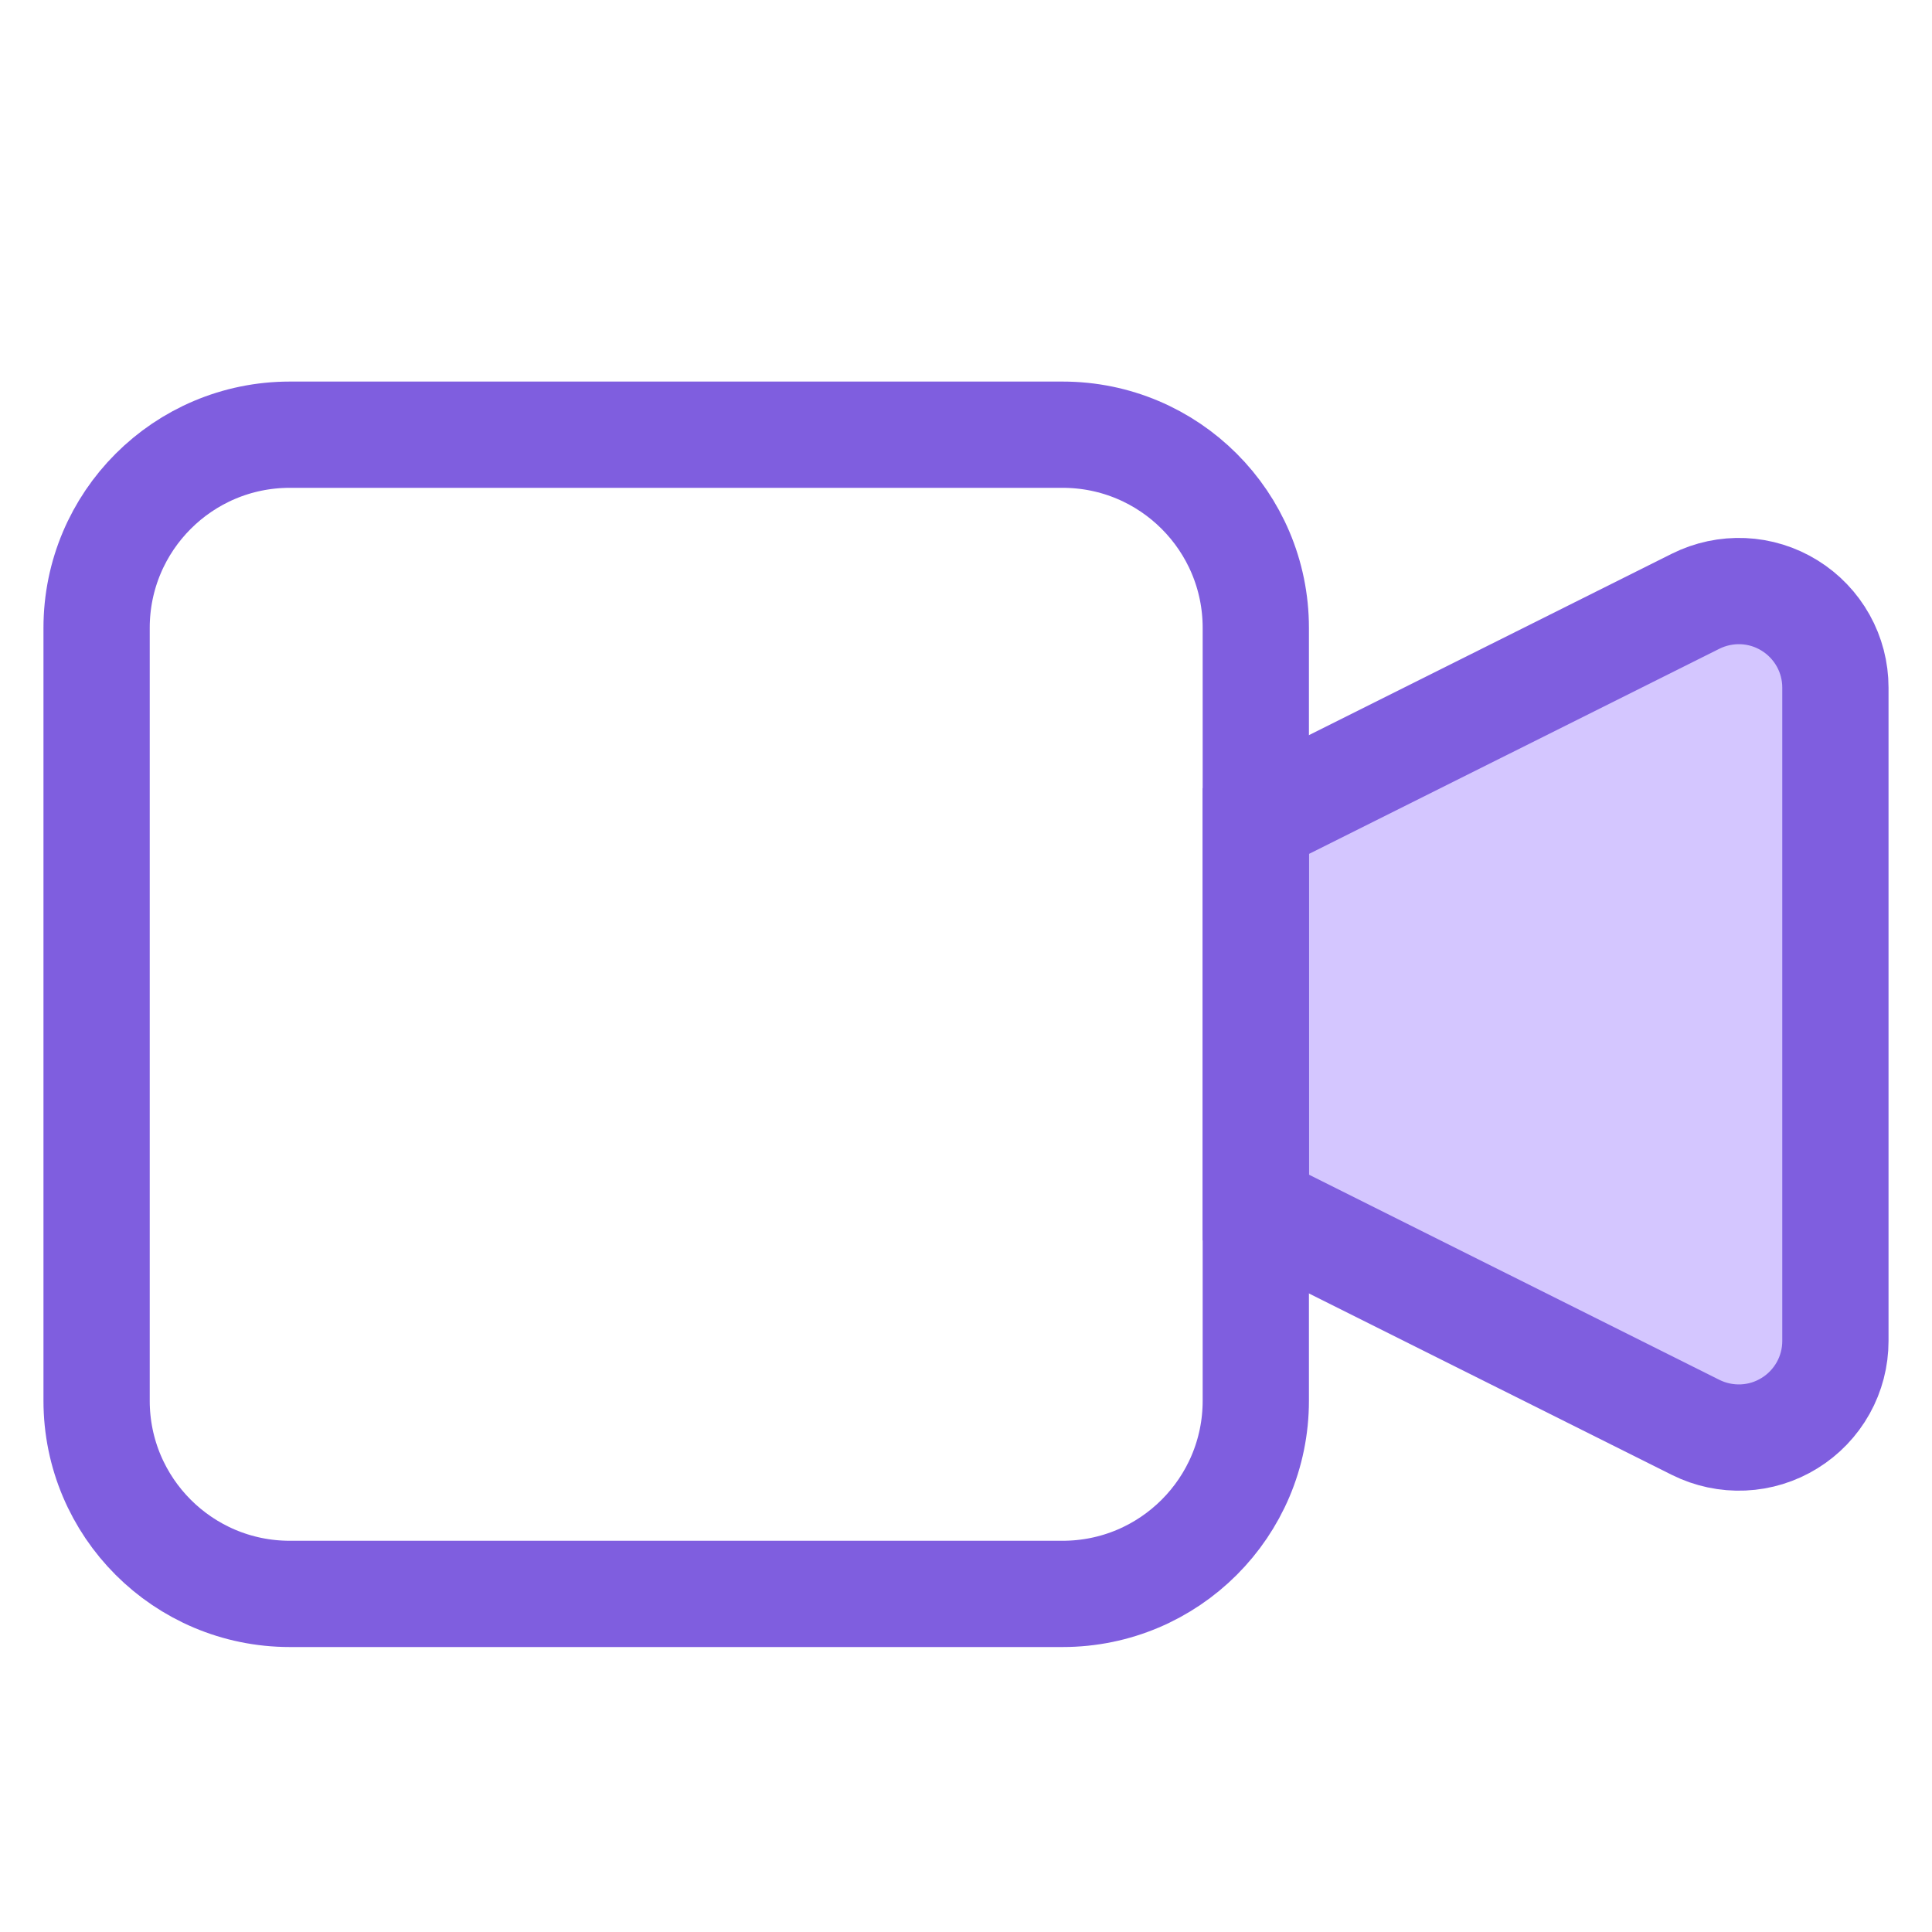
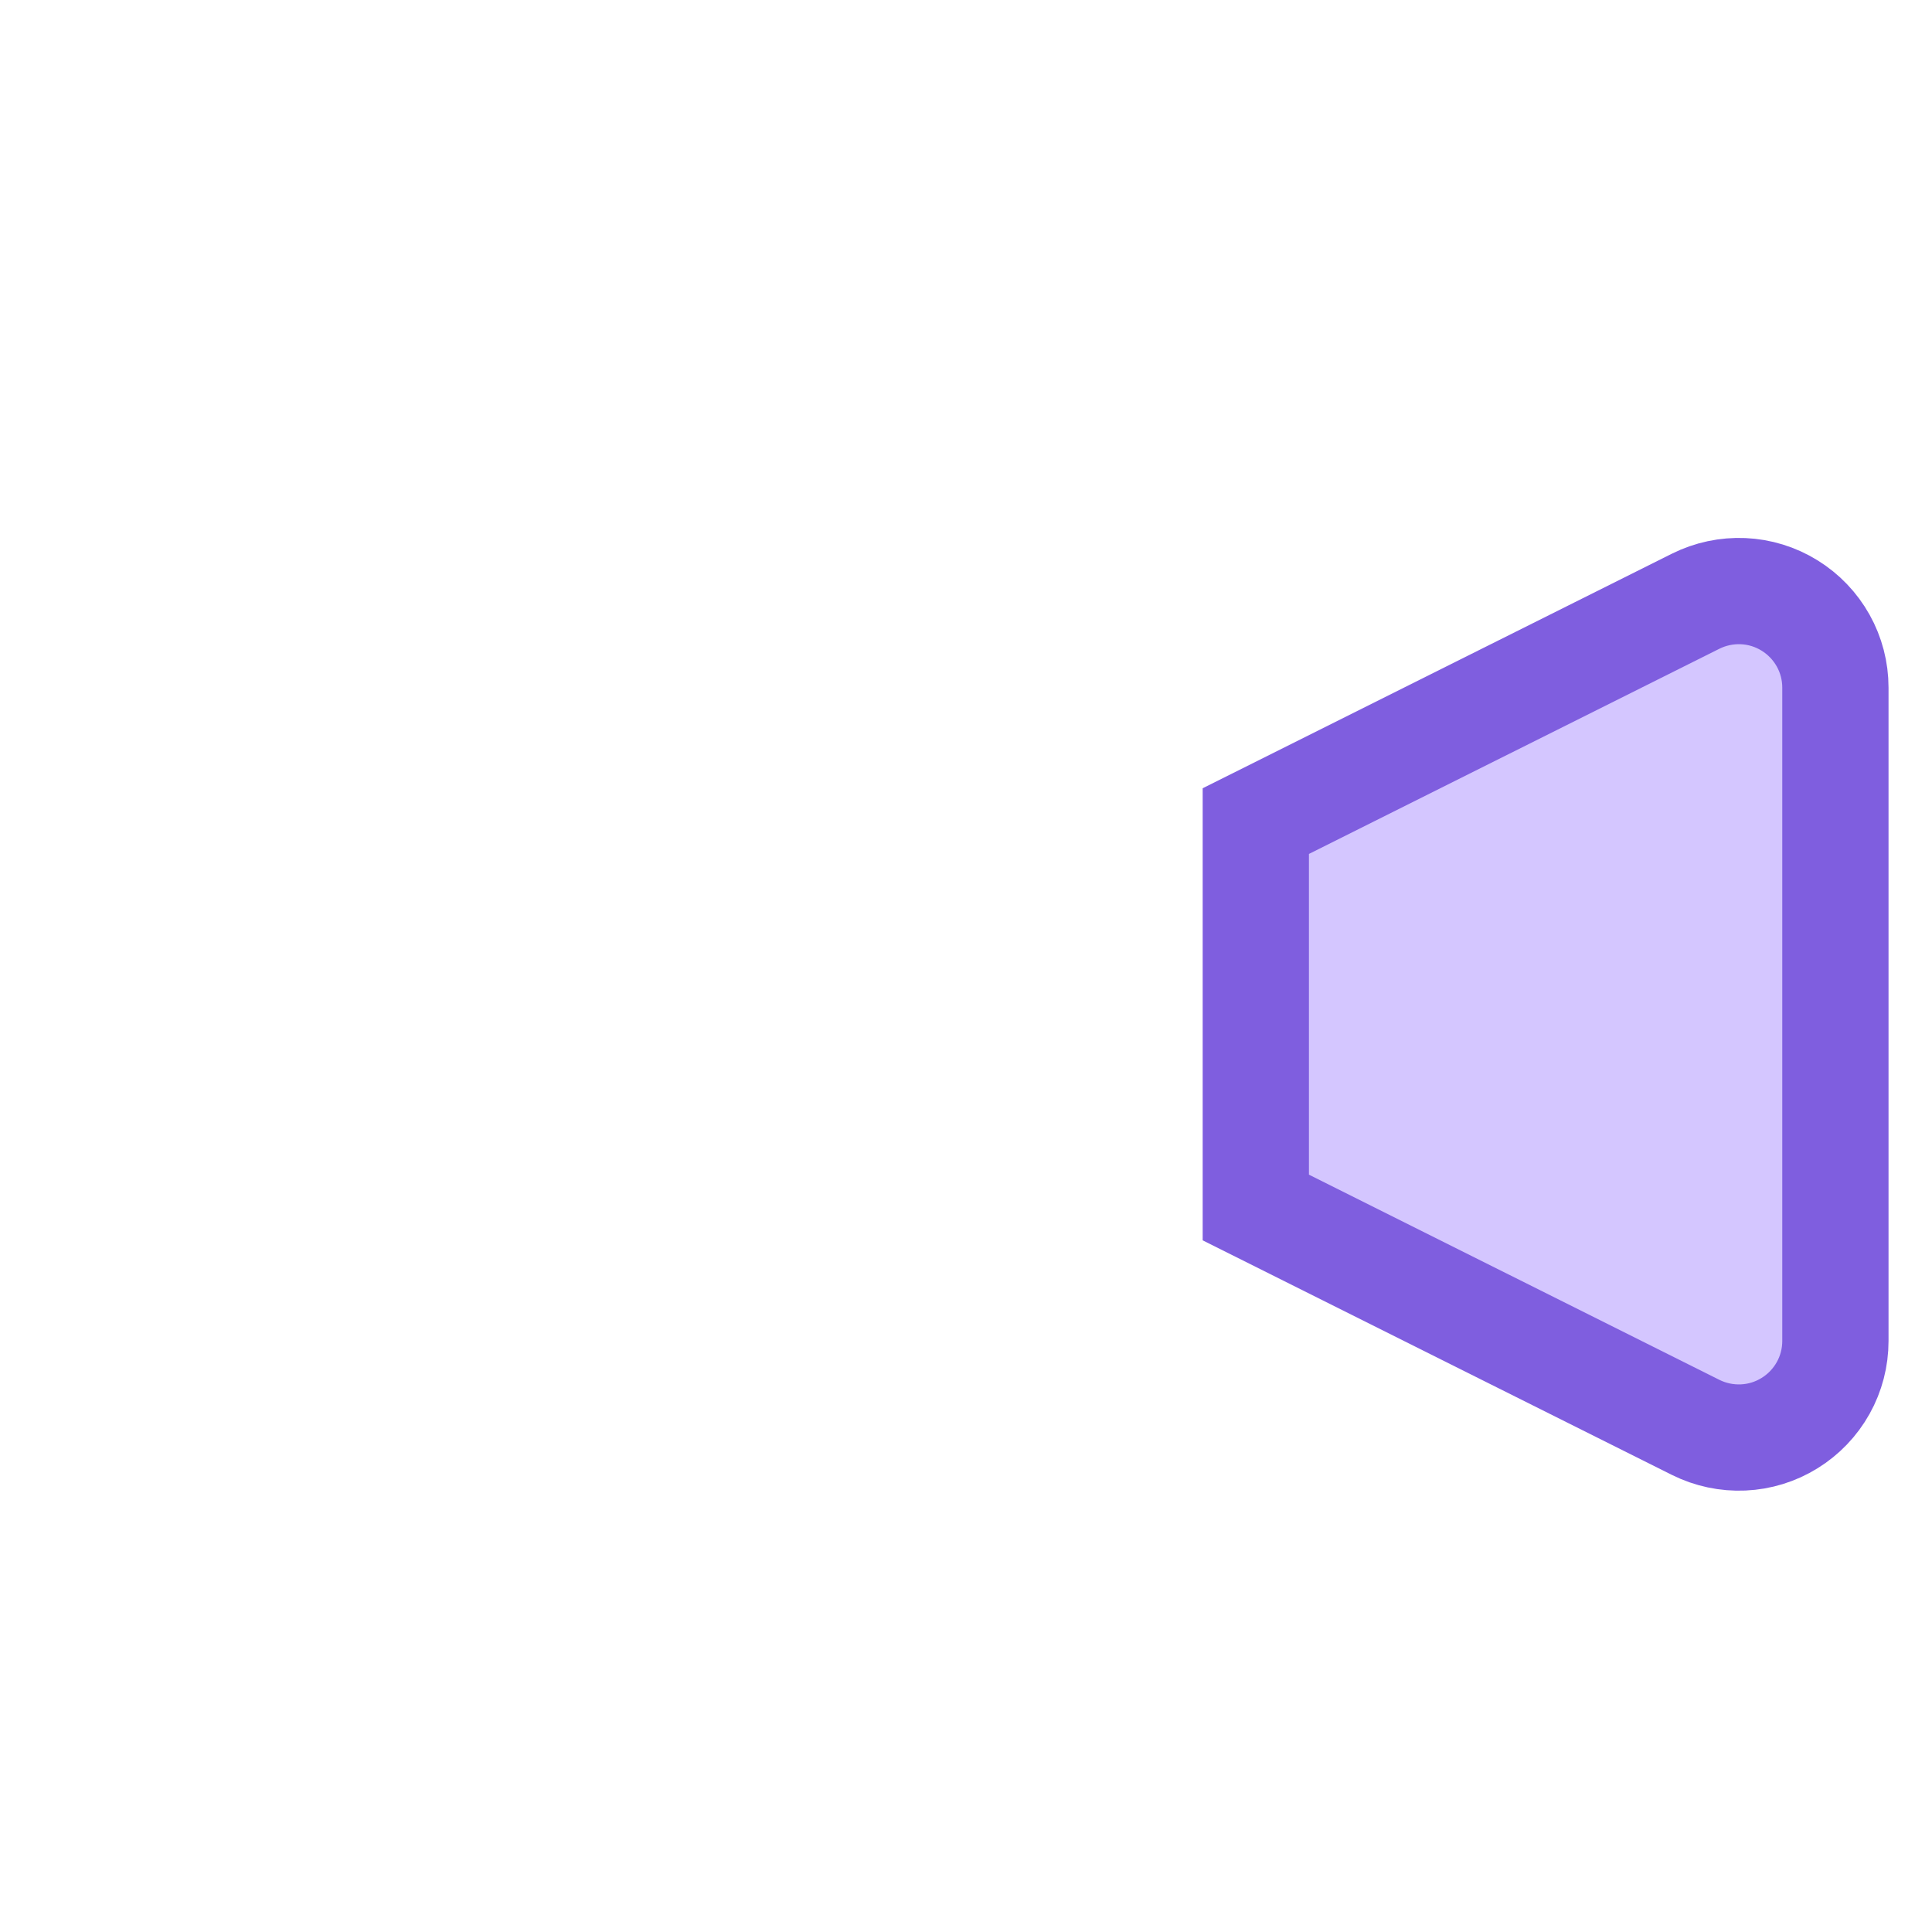
<svg xmlns="http://www.w3.org/2000/svg" width="40" height="40" viewBox="0 0 40 40">
  <path d="M26,17l9.106,-4.552c0.305,-0.152 0.644,-0.224 0.984,-0.209c0.34,0.015 0.671,0.117 0.961,0.297c0.29,0.179 0.529,0.429 0.696,0.727c0.166,0.297 0.253,0.632 0.253,0.973l-0,13.528c-0,0.341 -0.087,0.676 -0.253,0.973c-0.167,0.298 -0.406,0.548 -0.696,0.727c-0.29,0.18 -0.621,0.282 -0.961,0.297c-0.34,0.015 -0.679,-0.057 -0.984,-0.209l-9.106,-4.552l-0,-8Z" fill="#d4c6ff" stroke="#7f5edf" stroke-width="2.2" />
-   <path d="M22,9l-16,0c-2.209,0 -4,1.791 -4,4l0,16c0,2.209 1.791,4 4,4l16,0c2.209,0 4,-1.791 4,-4l-0,-16c-0,-2.209 -1.791,-4 -4,-4Z" fill="none" stroke="#7f5edf" stroke-width="2.2" />
</svg>